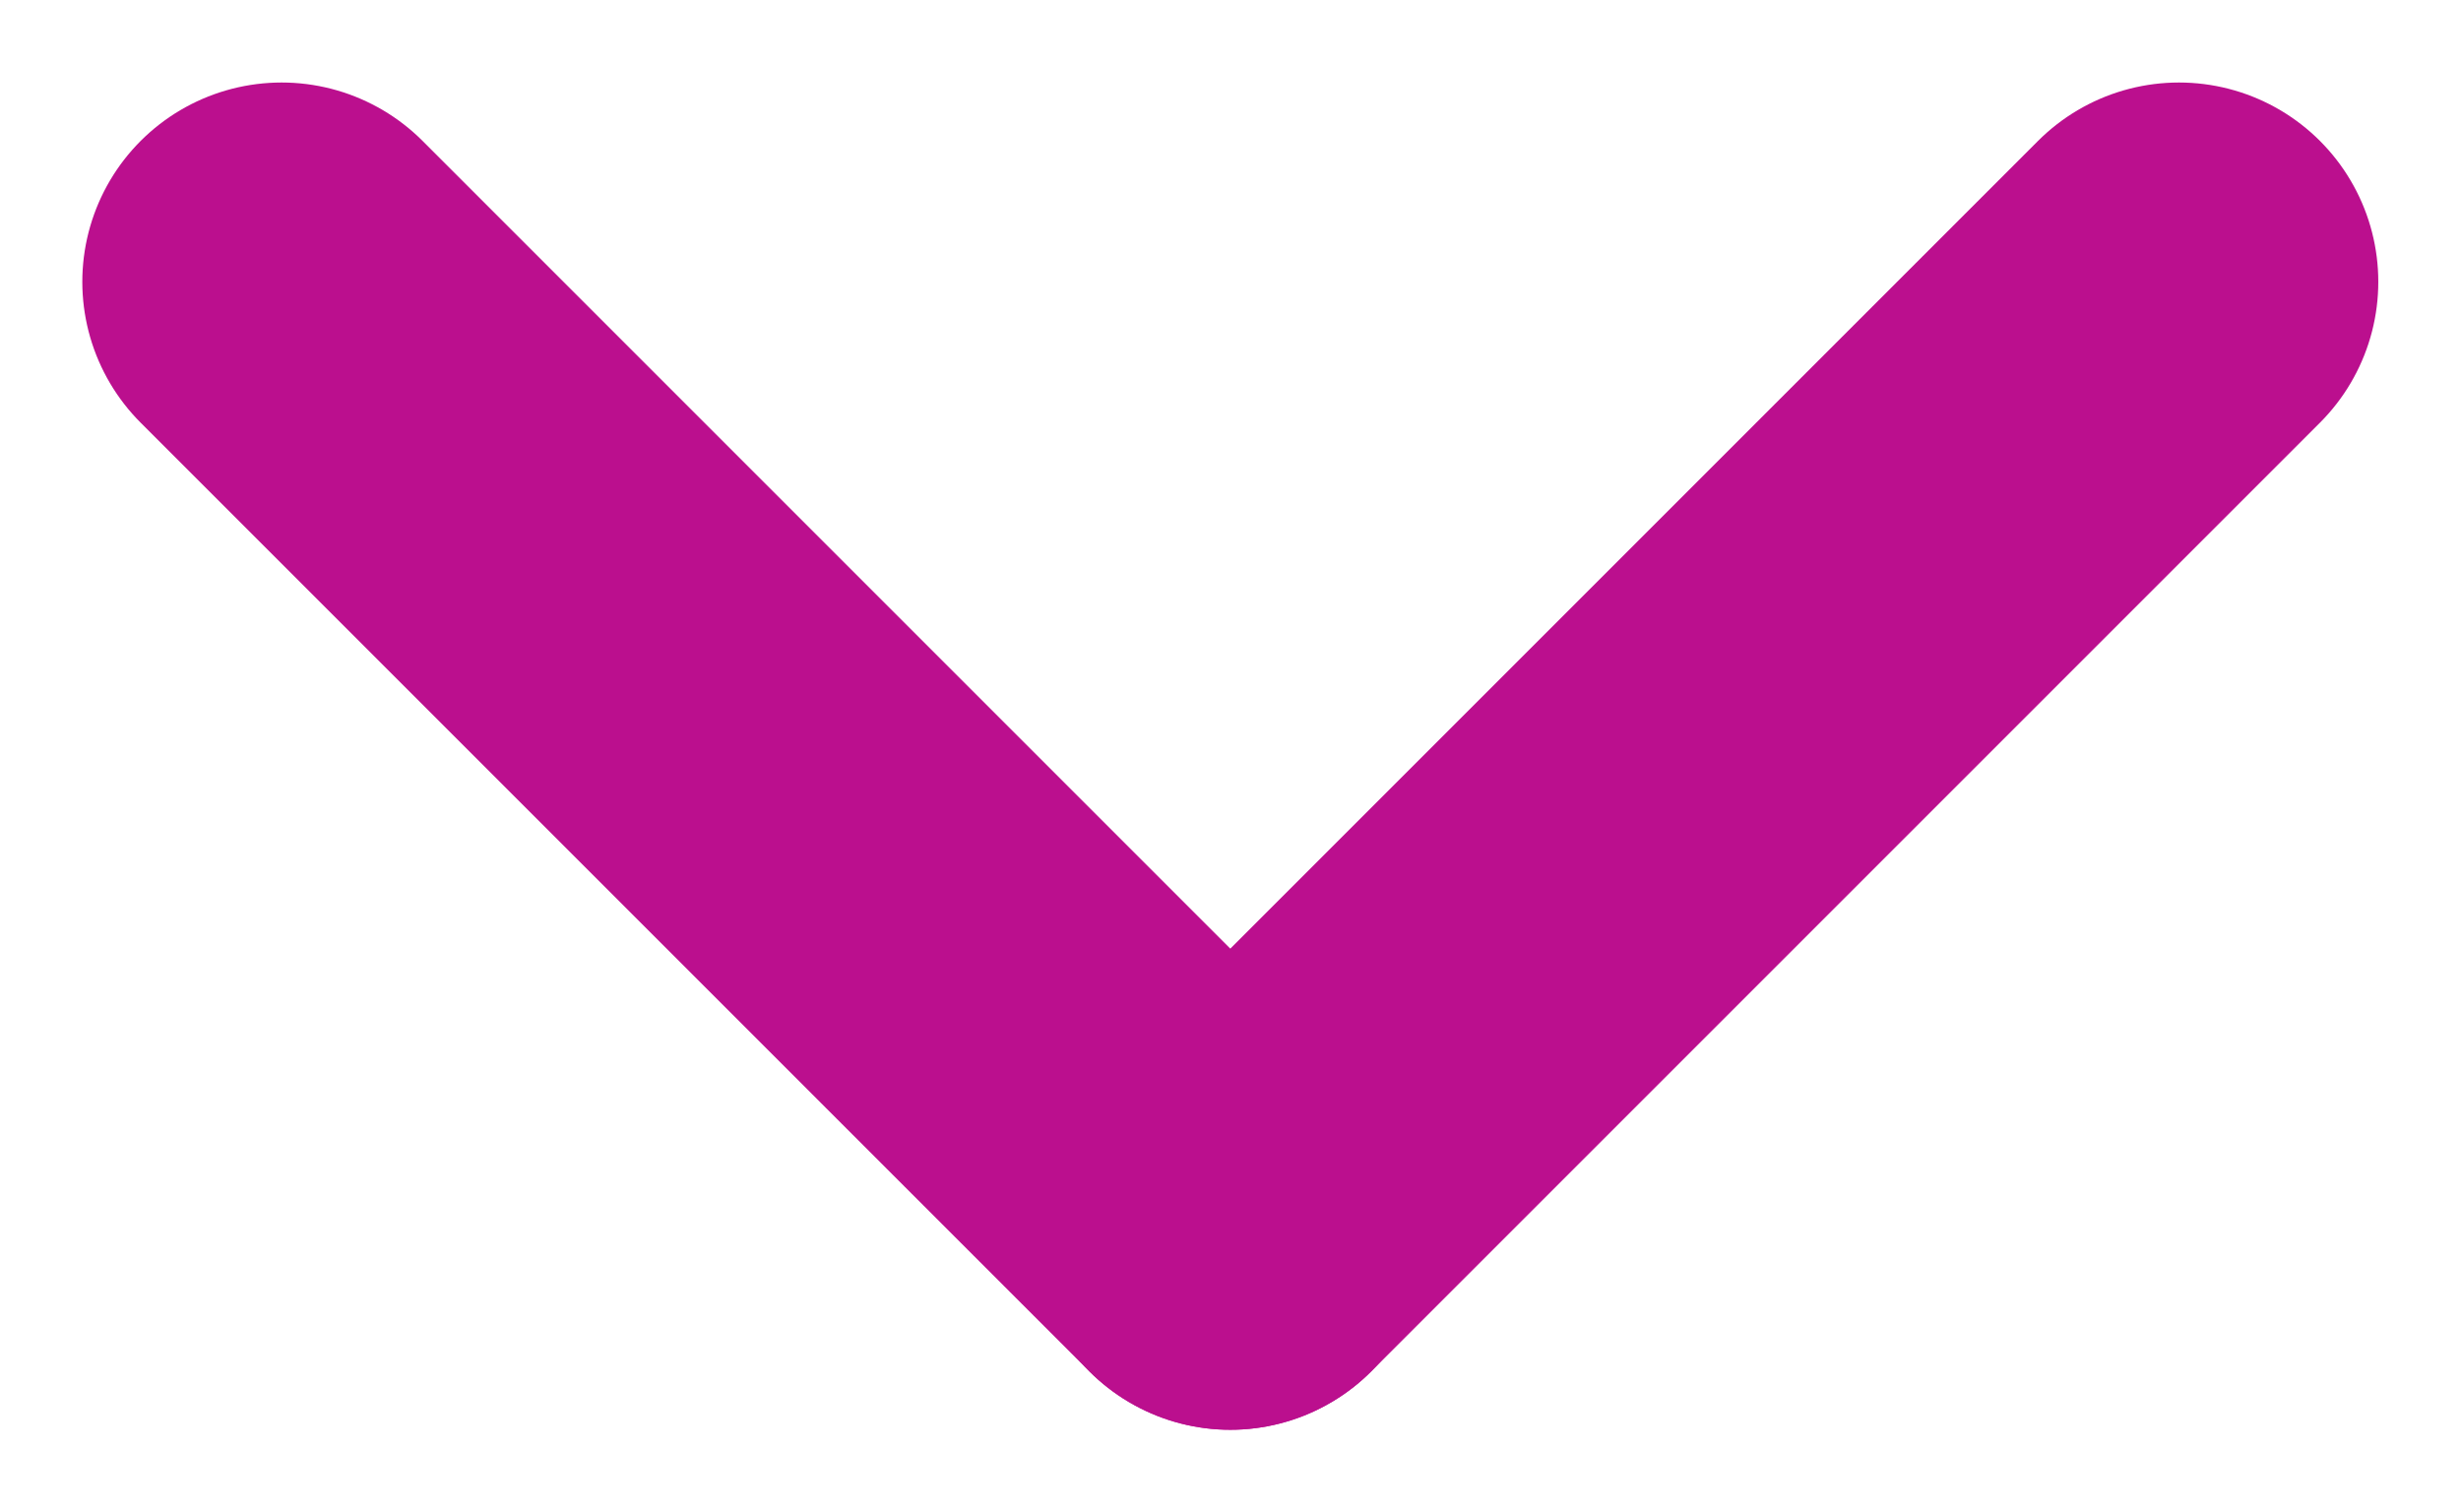
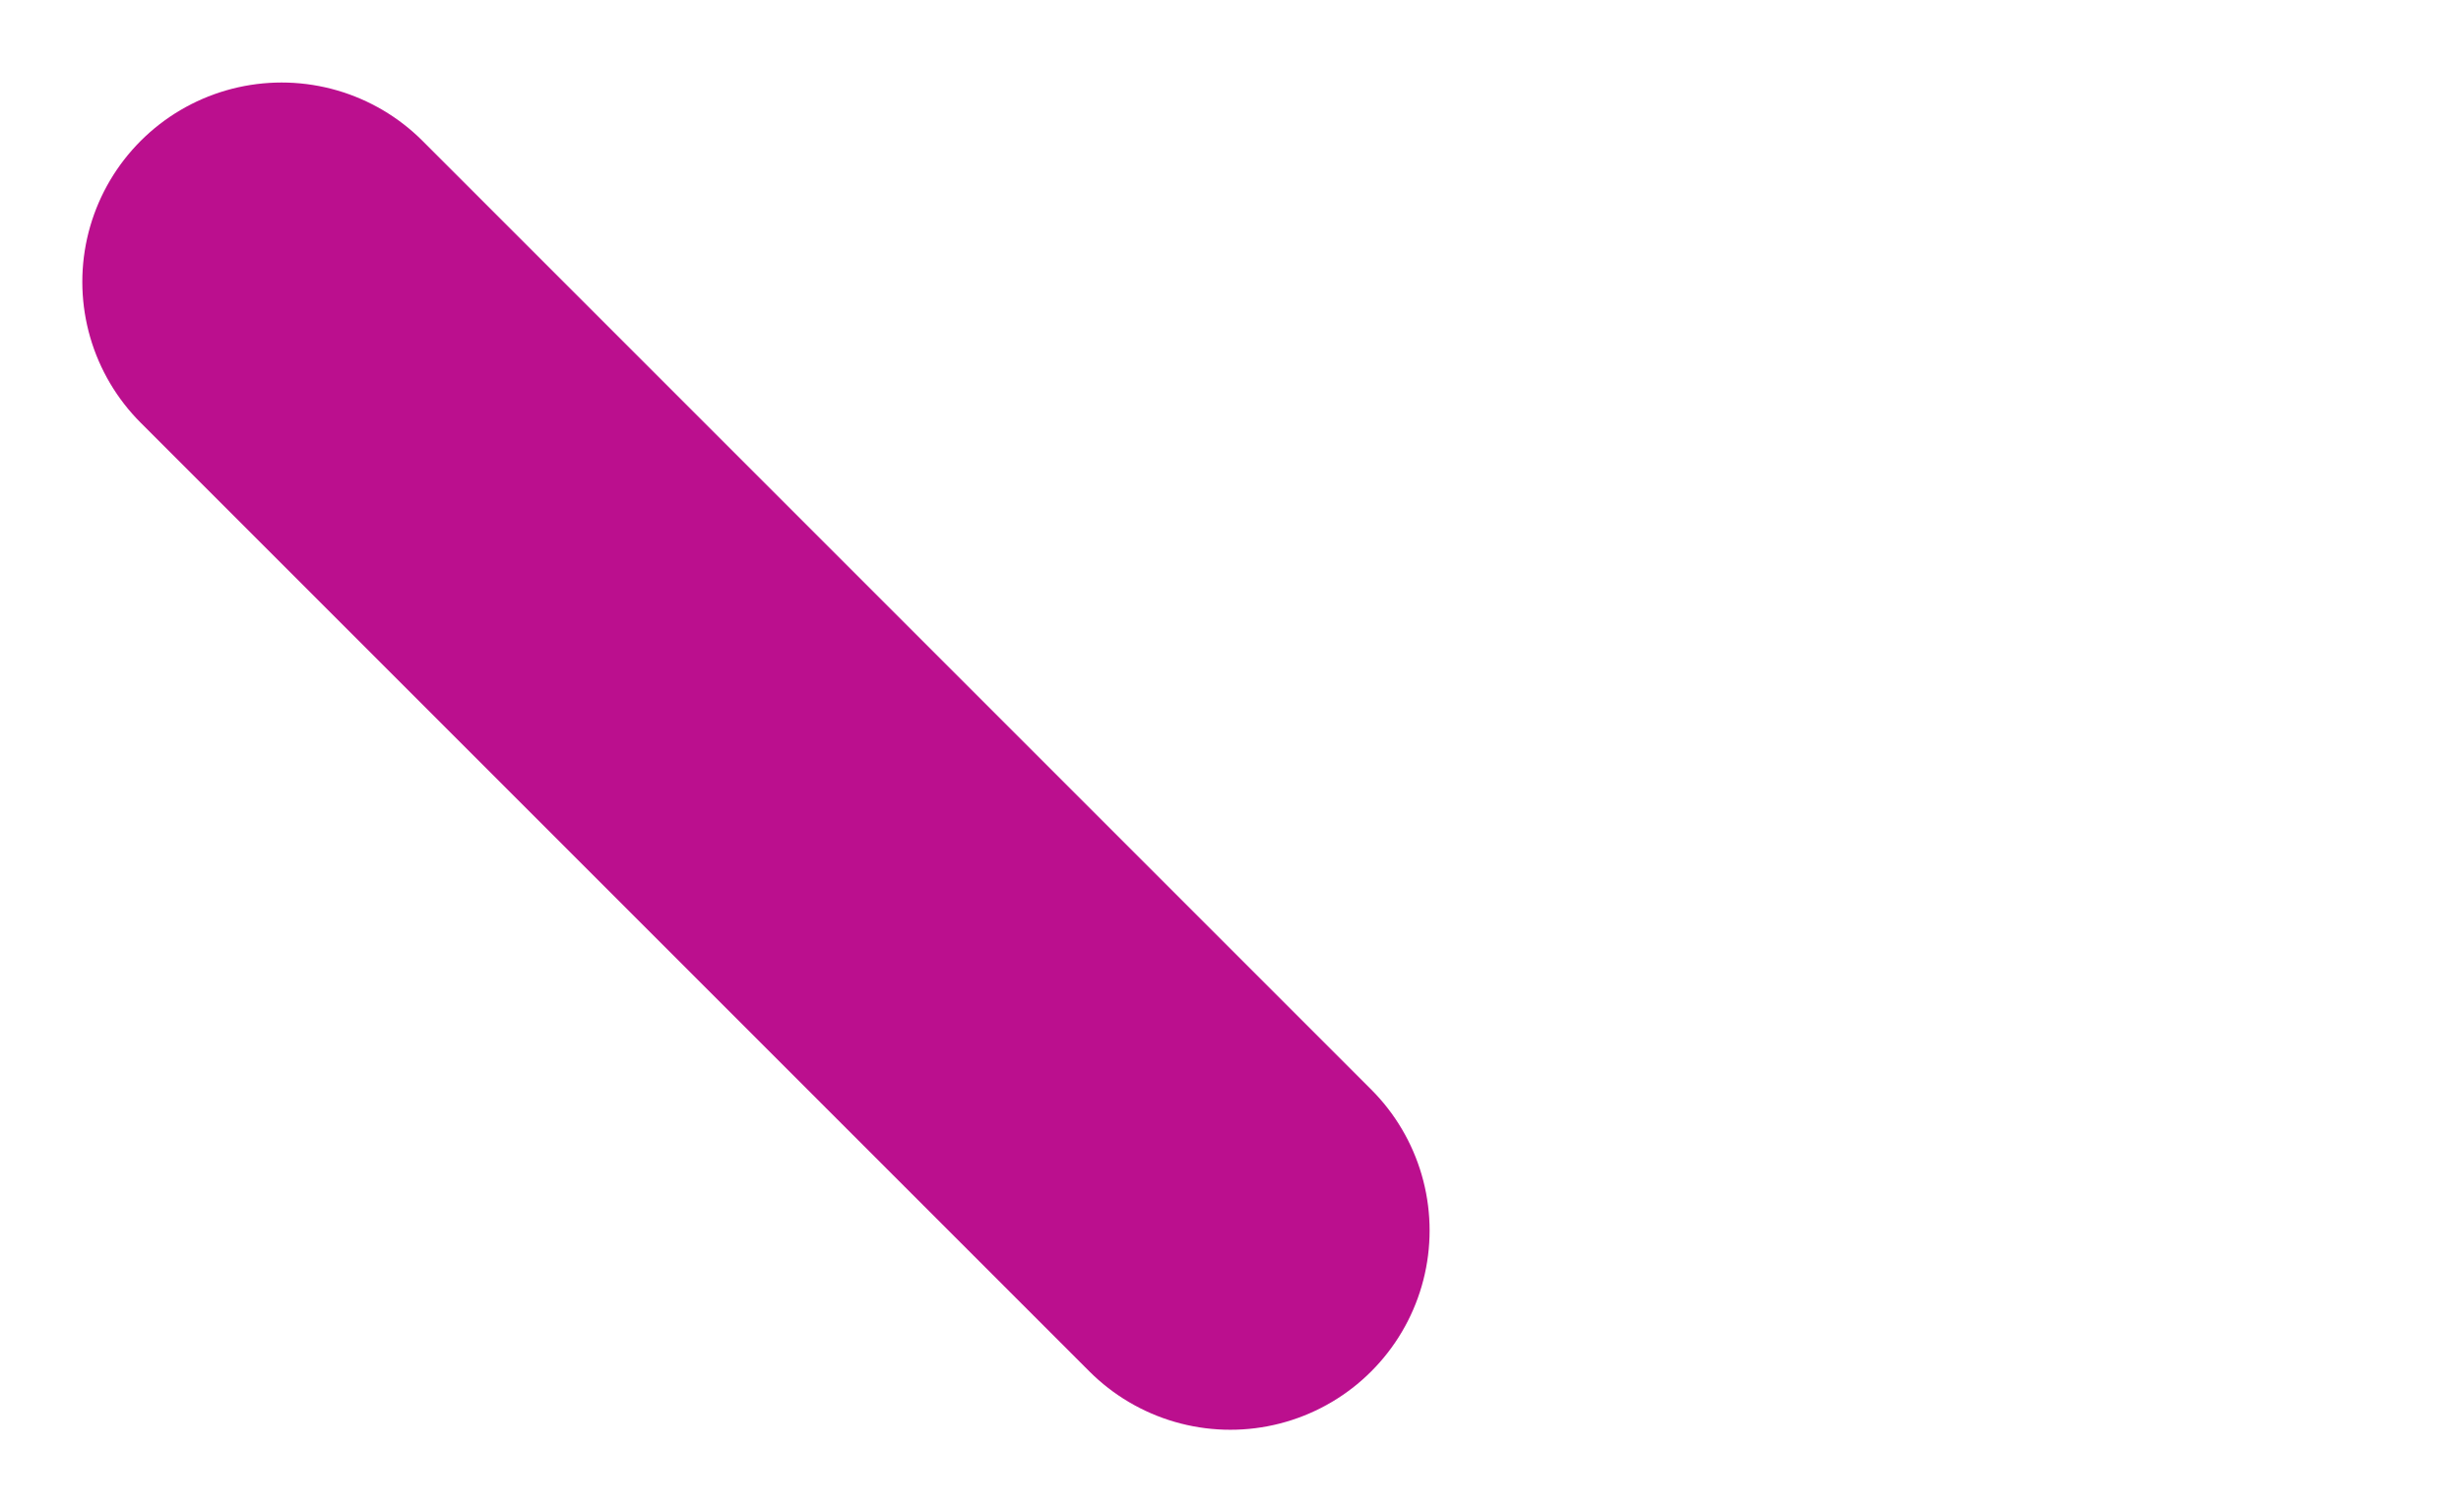
<svg xmlns="http://www.w3.org/2000/svg" width="12.348" height="7.588" viewBox="0 0 12.348 7.588">
  <g id="right-arrow" transform="translate(10.933 1.414) rotate(90)">
-     <line id="Line_6" data-name="Line 6" x2="4.76" y2="4.76" fill="none" stroke="#bb0f8e" stroke-linecap="round" stroke-width="2" />
    <line id="Line_7" data-name="Line 7" y1="4.76" x2="4.76" transform="translate(0 4.76)" fill="none" stroke="#bb0f8e" stroke-linecap="round" stroke-width="2" />
  </g>
</svg>